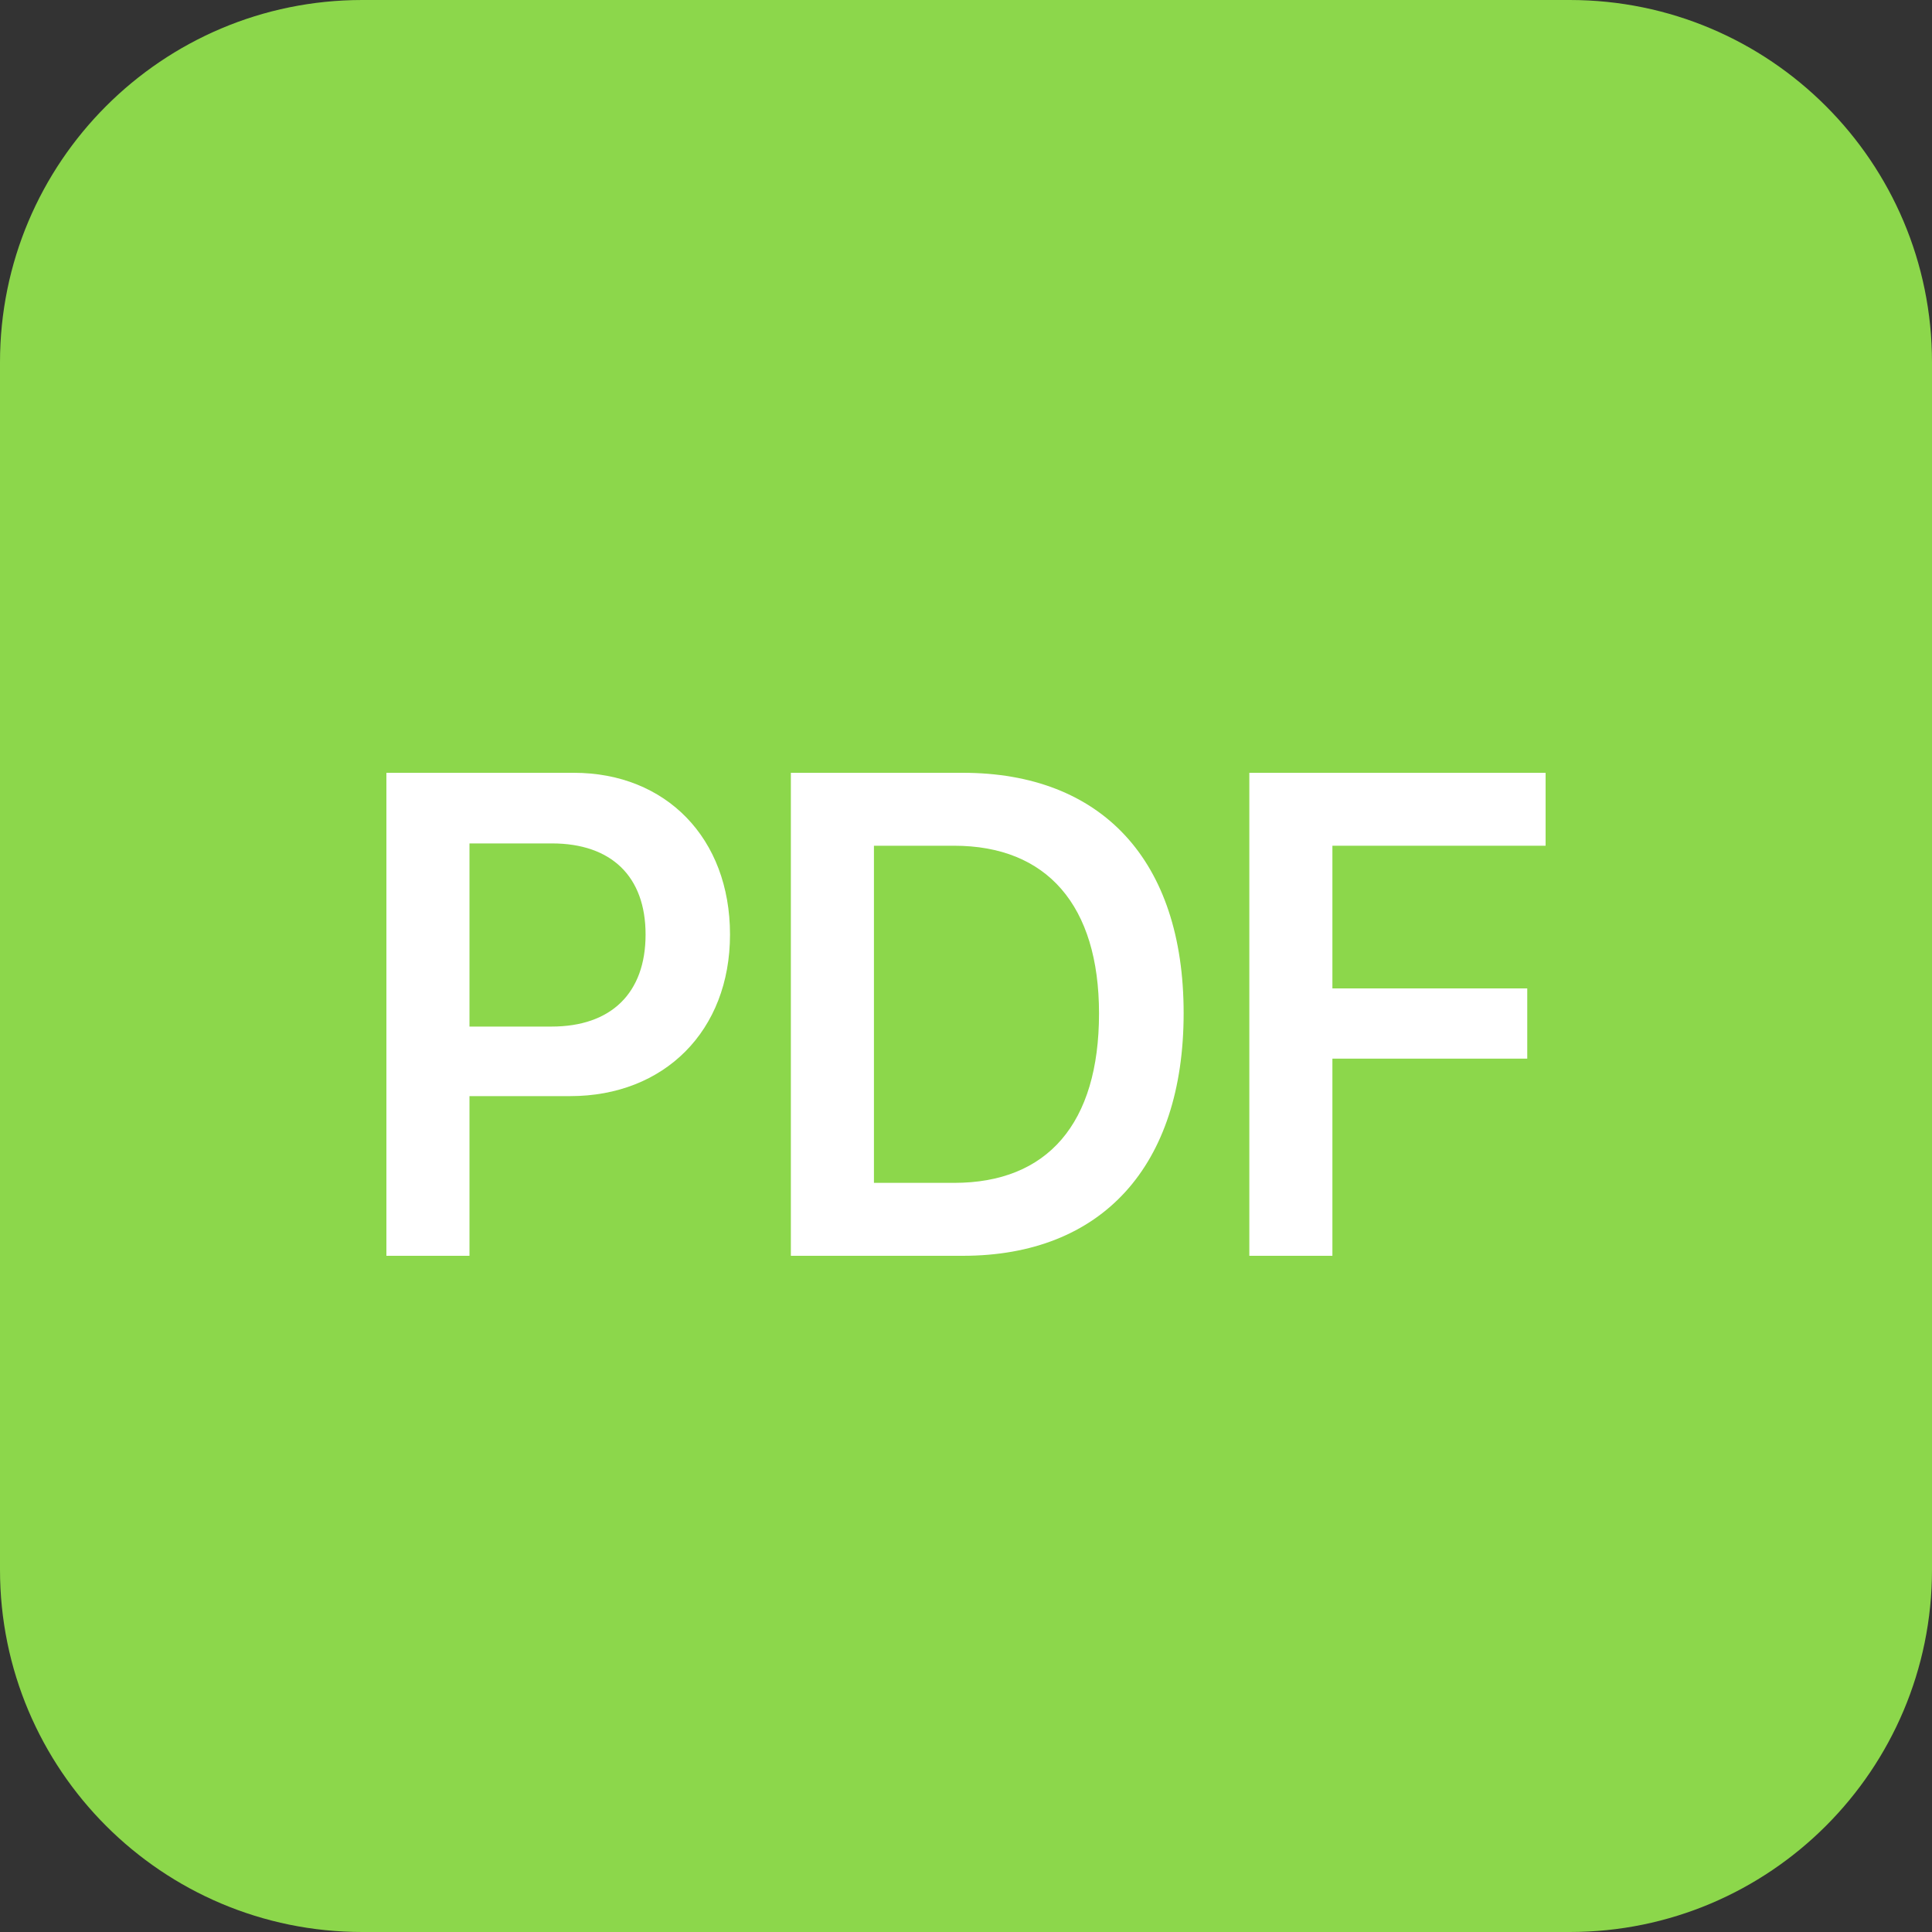
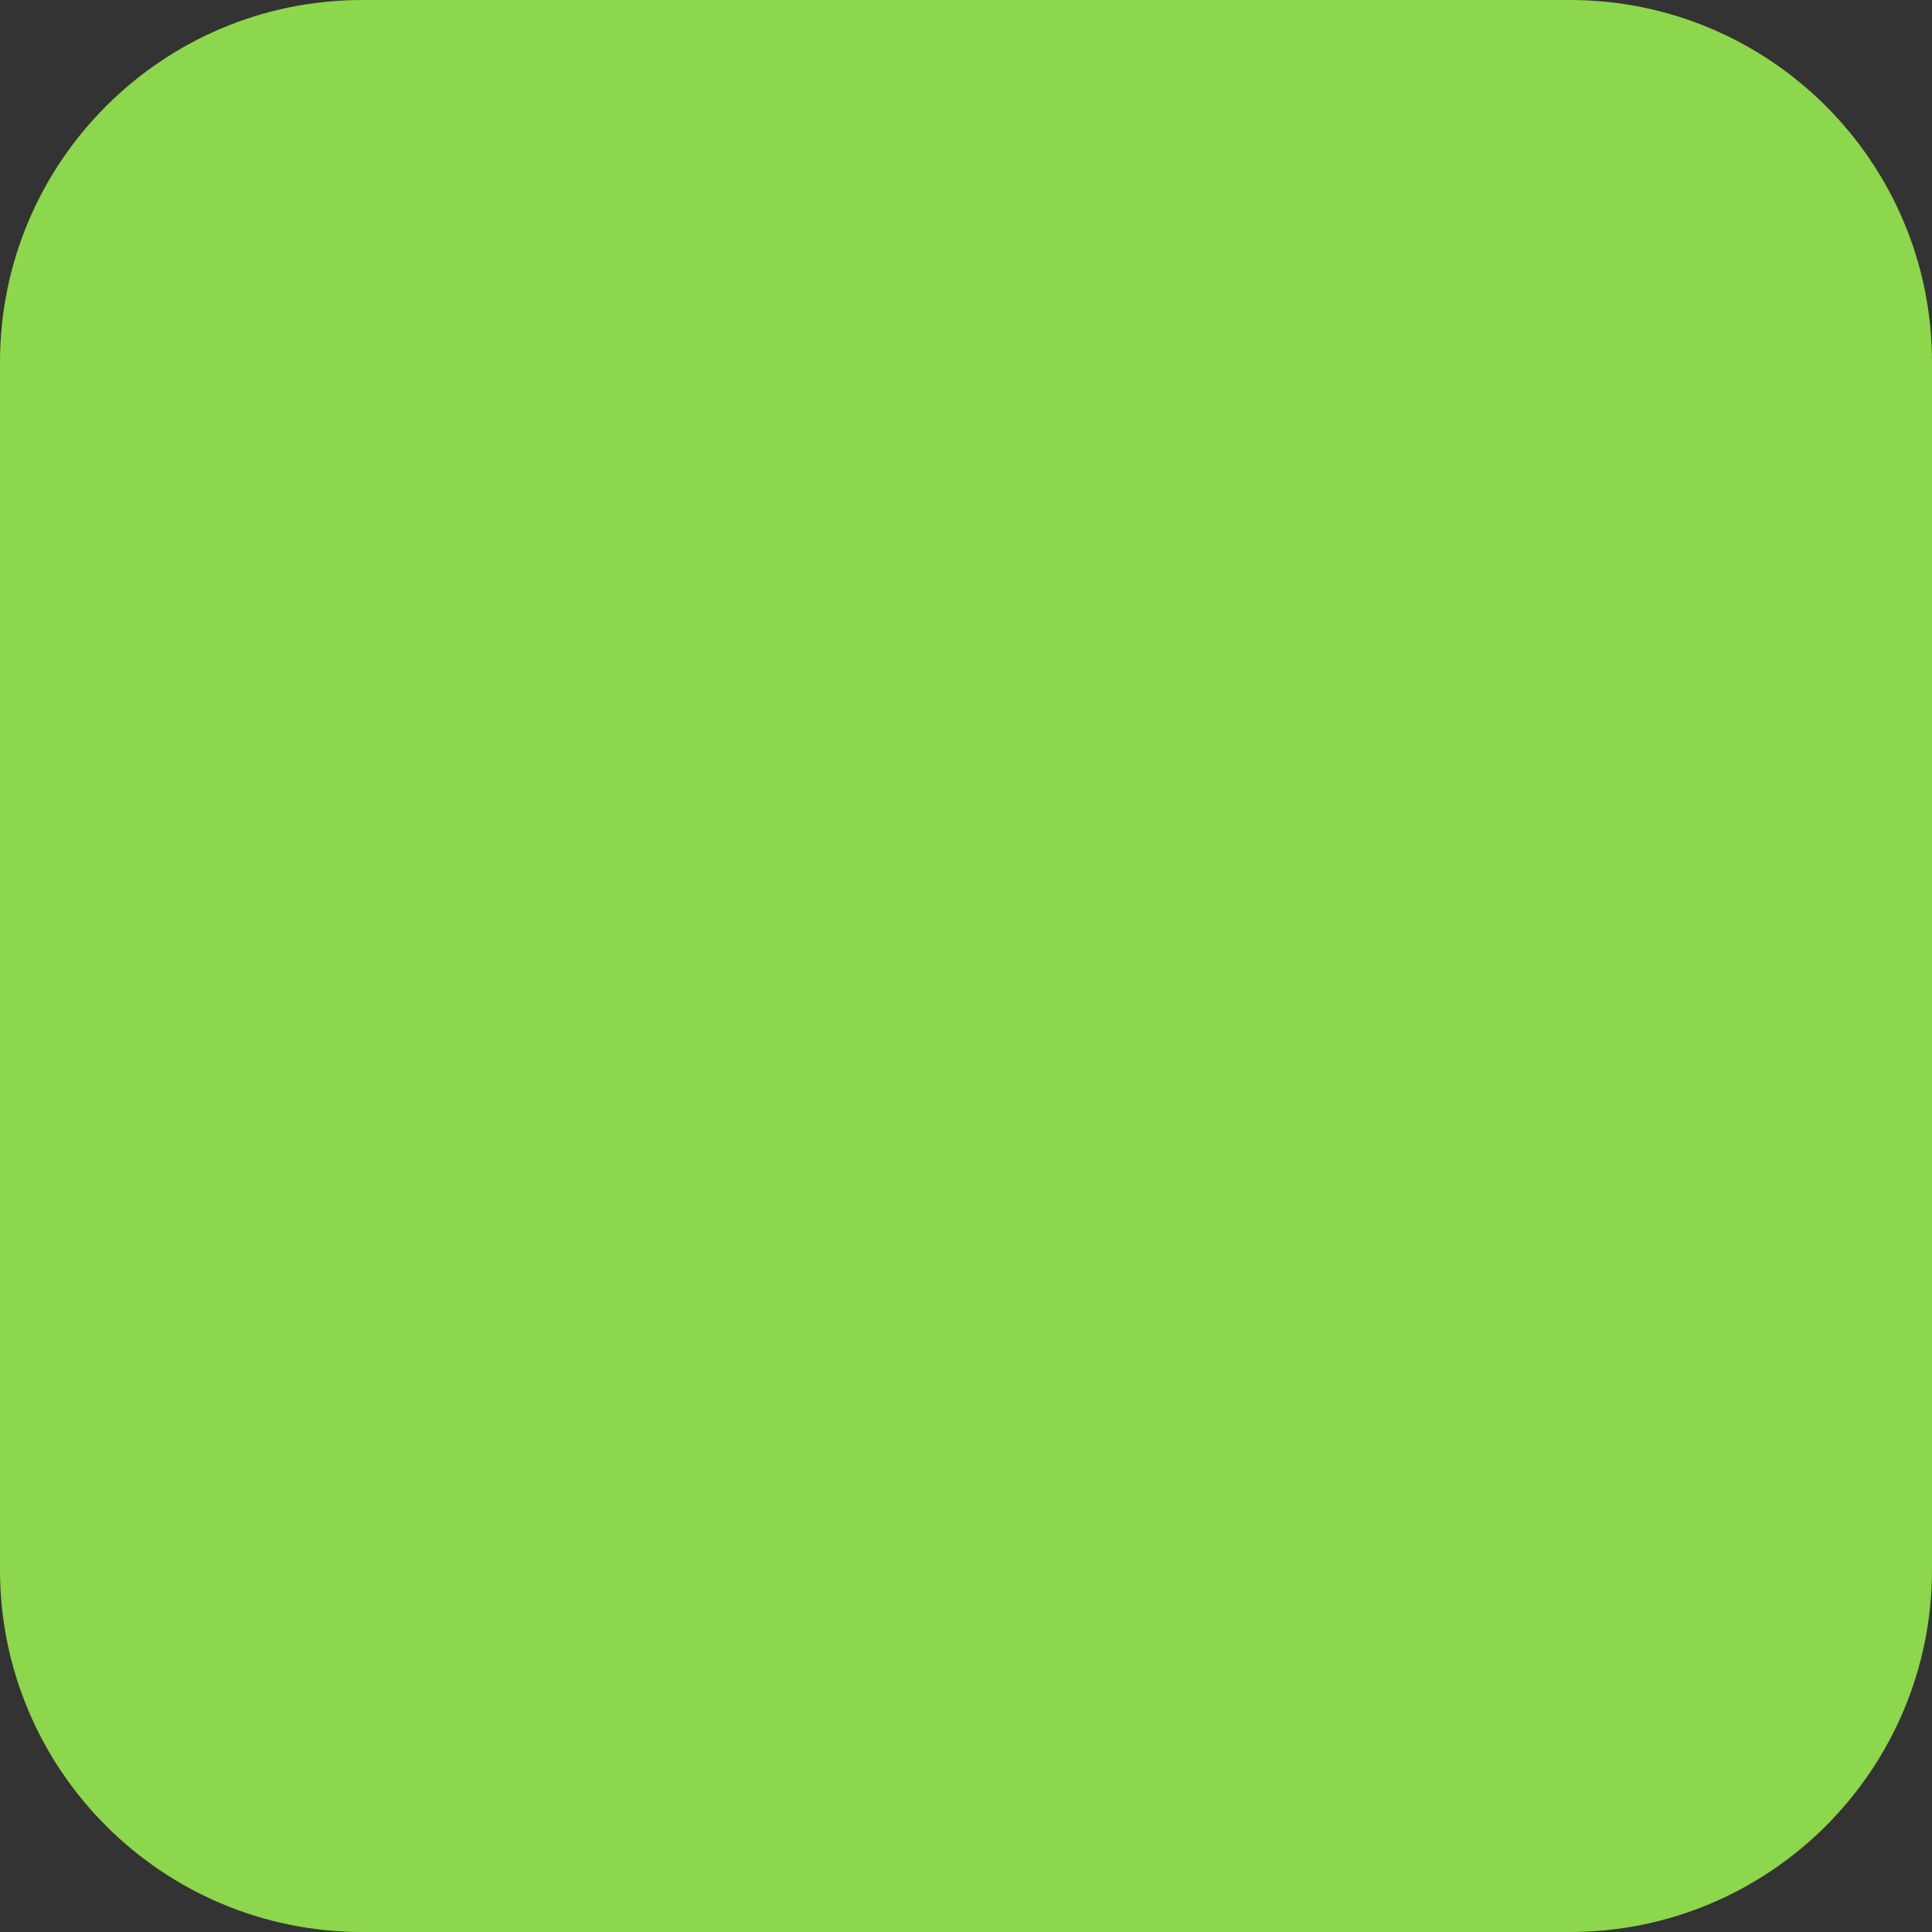
<svg xmlns="http://www.w3.org/2000/svg" width="20" height="20" viewBox="0 0 20 20" fill="none">
  <rect x="0" y="0" width="20" height="20" fill="#333333" stroke="none" />
  <path d="M16.25 20H3.75C1.679 20 0 18.321 0 16.25V3.75C0 1.679 1.679 0 3.75 0H16.25C18.321 0 20 1.679 20 3.75V16.25C20 18.321 18.321 20 16.25 20Z" fill="#8CD74B" />
-   <path d="M4 8V13H4.86V11.347H5.903C6.877 11.347 7.557 10.671 7.557 9.674C7.557 8.676 6.893 8 5.94 8H4ZM4.86 8.731H5.713C6.33 8.731 6.683 9.074 6.683 9.674C6.683 10.28 6.327 10.627 5.71 10.627H4.86V8.731Z" fill="white" />
-   <path d="M8.187 8V13H9.967C11.407 13 12.253 12.071 12.253 10.488C12.253 8.904 11.403 8 9.967 8H8.187ZM9.047 8.755H9.877C10.837 8.755 11.377 9.372 11.377 10.491C11.377 11.631 10.843 12.245 9.877 12.245H9.047V8.755Z" fill="white" />
-   <path d="M13.793 13V10.959H15.81V10.232H13.793V8.755H16V8H12.933V13H13.793Z" fill="white" />
</svg>